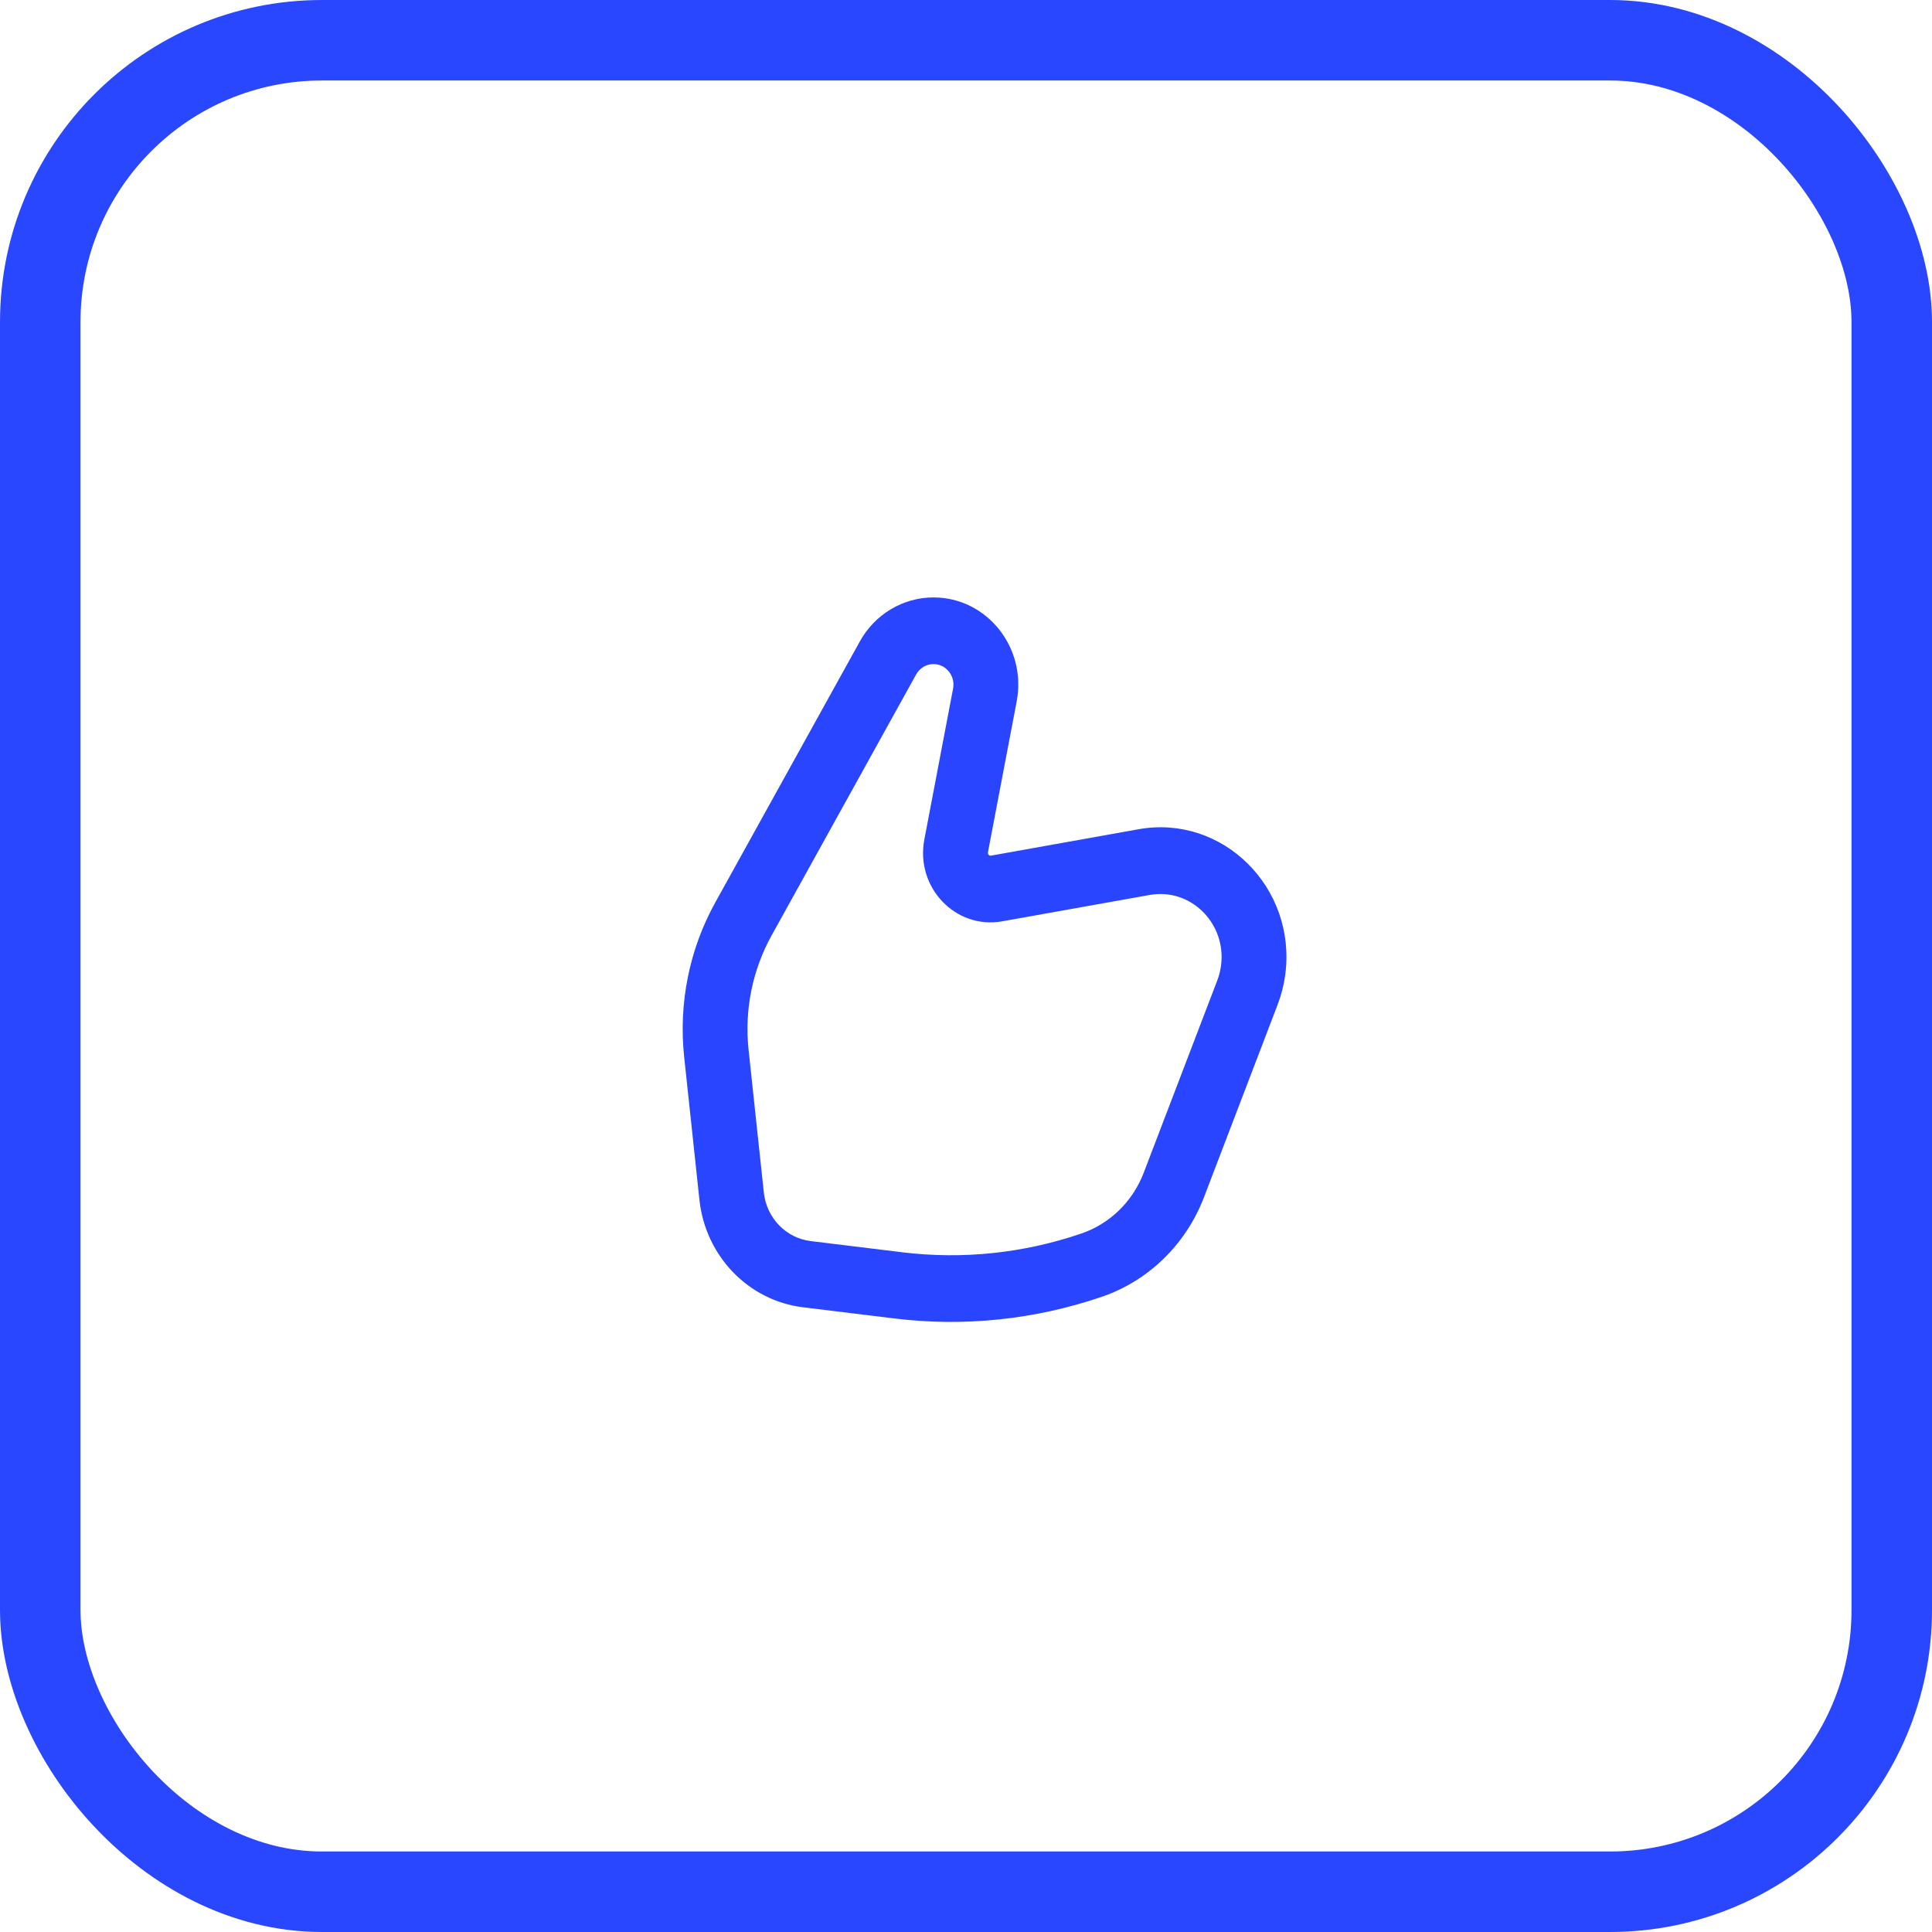
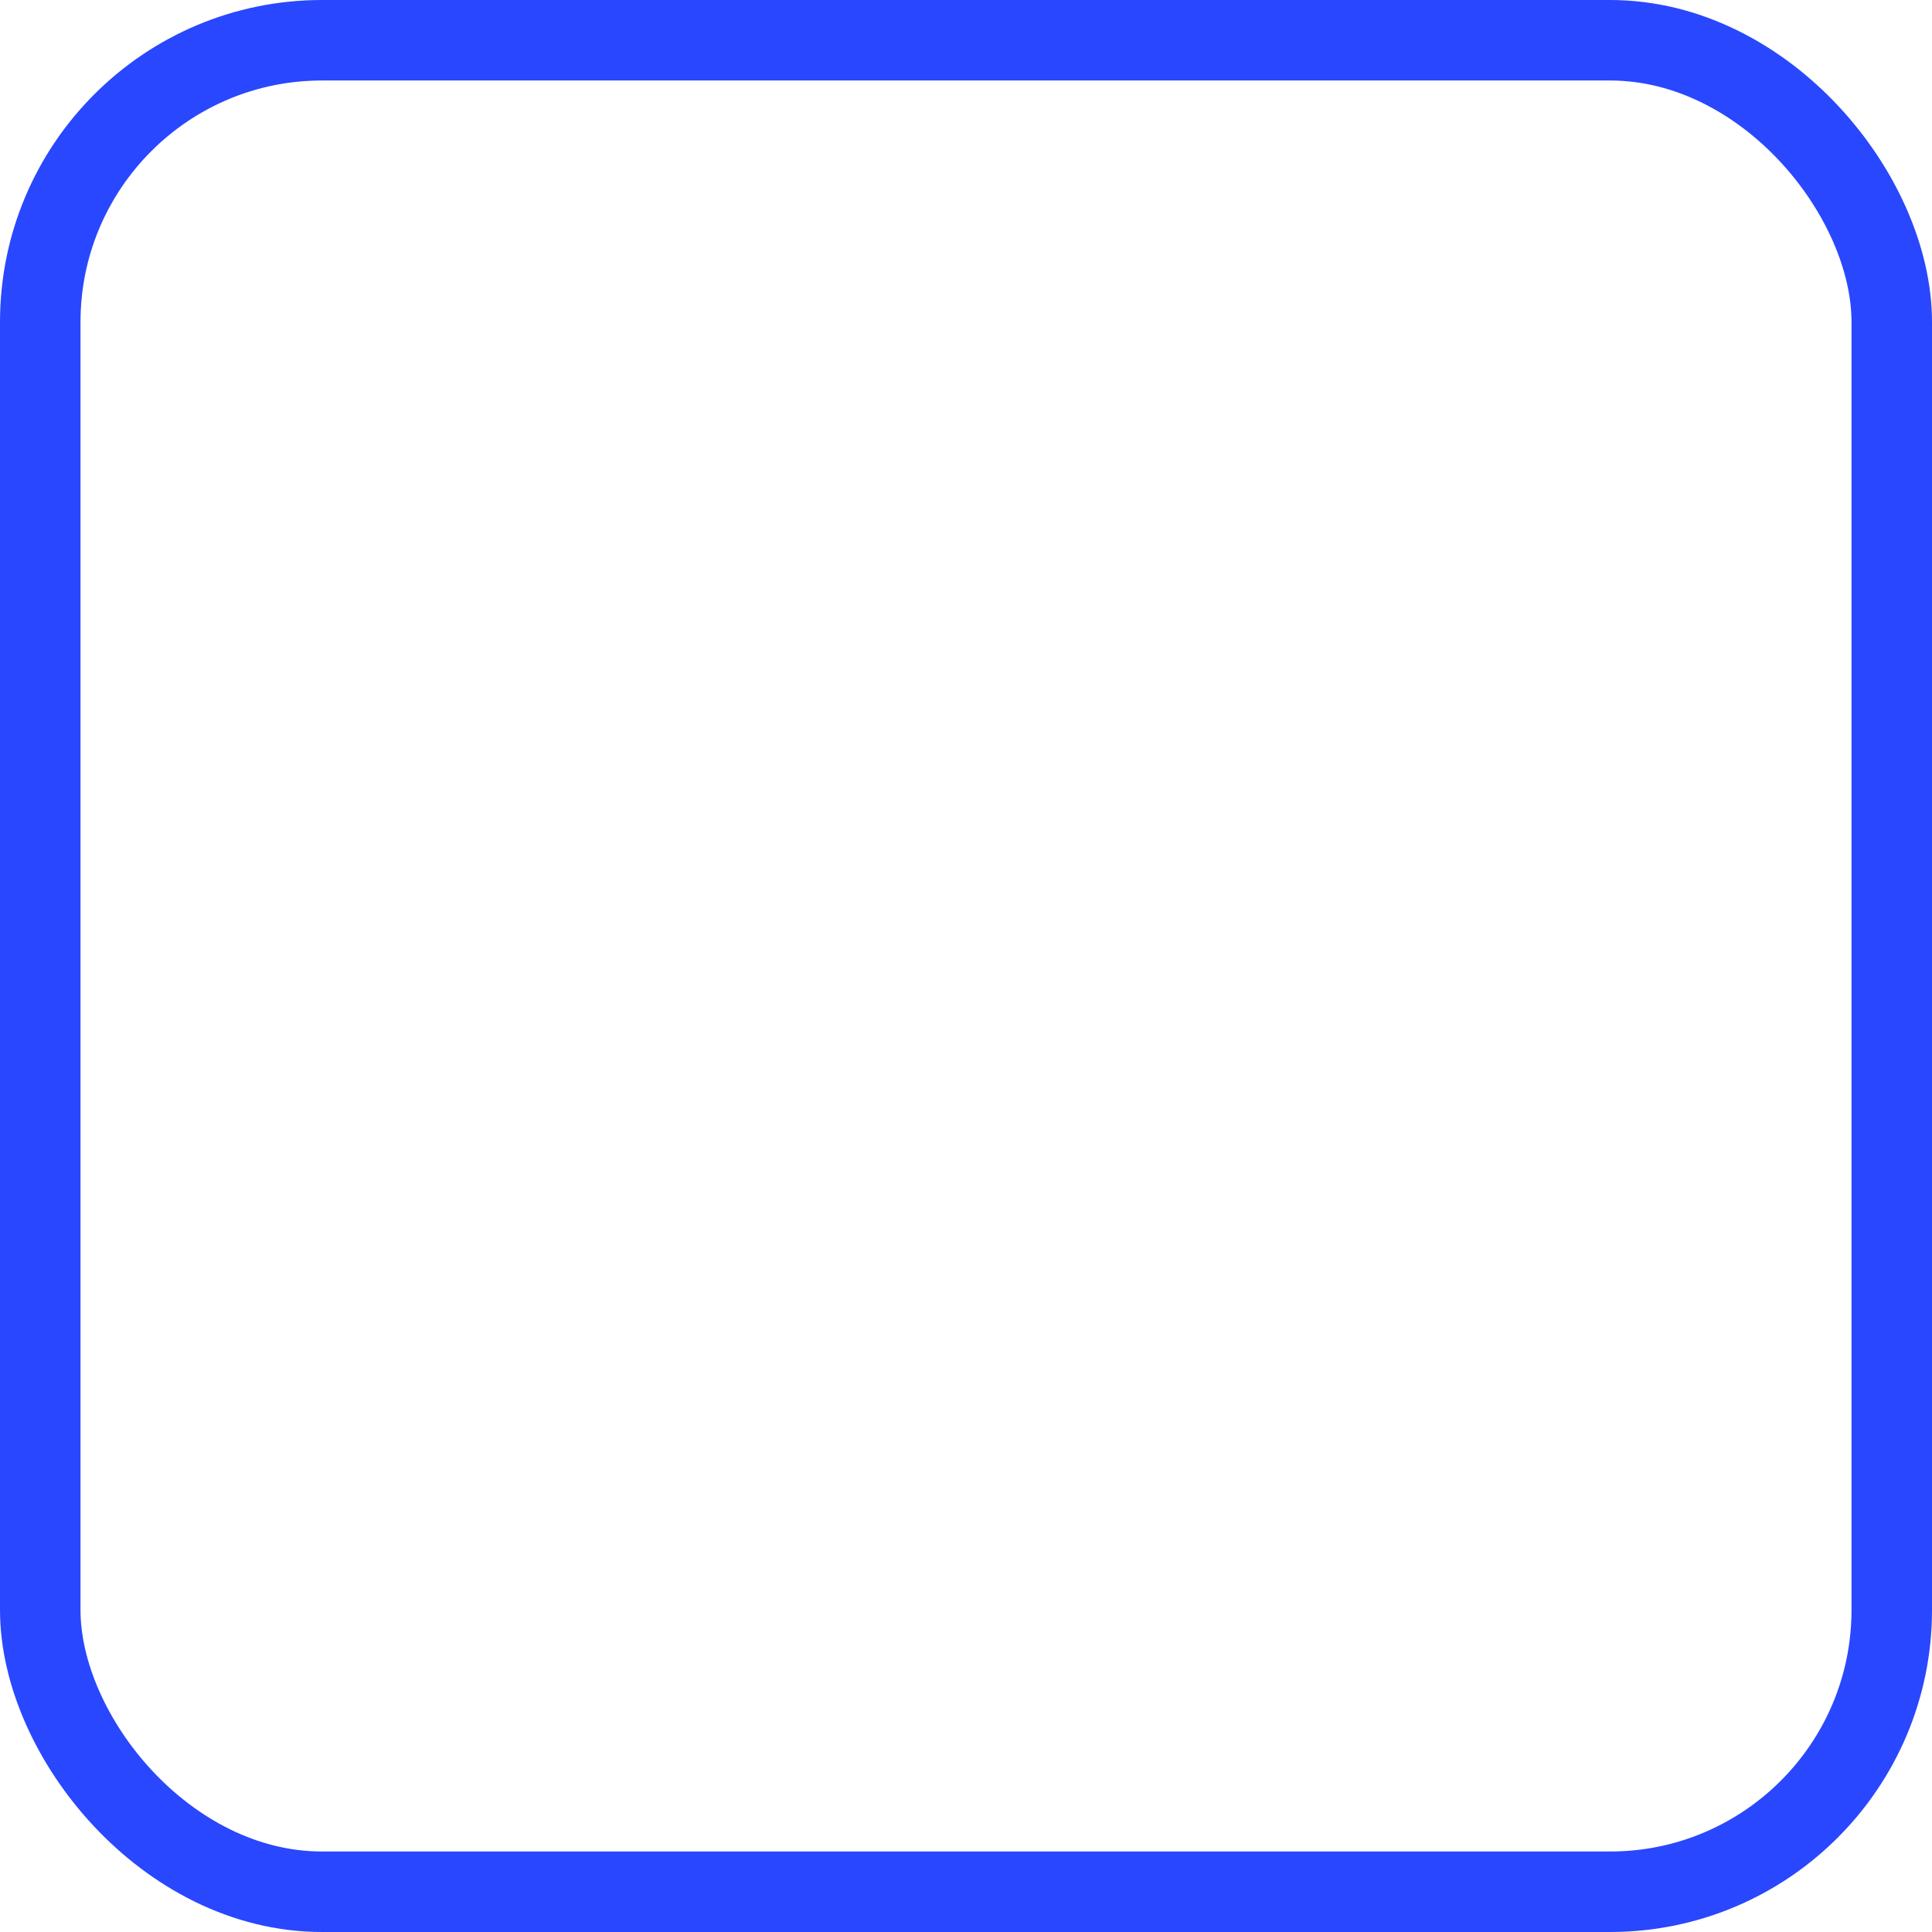
<svg xmlns="http://www.w3.org/2000/svg" width="48" height="48" viewBox="0 0 48 48" fill="none">
  <rect x="1" y="1" width="46" height="46" rx="7" stroke="#2947FE" stroke-width="2" />
-   <path fill-rule="evenodd" clip-rule="evenodd" d="M23.192 16.499C23.014 16.499 22.849 16.598 22.761 16.757L19.169 23.243C18.693 24.103 18.493 25.095 18.598 26.079L18.977 29.628C19.045 30.259 19.527 30.759 20.14 30.834L22.412 31.112C23.912 31.296 25.433 31.137 26.867 30.646C27.575 30.404 28.142 29.851 28.415 29.137L30.244 24.355C30.289 24.238 30.32 24.116 30.336 23.991C30.475 22.94 29.58 22.053 28.564 22.235L24.898 22.89C23.739 23.097 22.739 22.045 22.965 20.858L23.679 17.108C23.739 16.793 23.505 16.499 23.192 16.499ZM21.362 15.937C21.736 15.261 22.435 14.843 23.192 14.843C24.518 14.843 25.515 16.088 25.259 17.427L24.545 21.177C24.542 21.193 24.544 21.203 24.546 21.21C24.549 21.218 24.554 21.229 24.563 21.238C24.572 21.247 24.582 21.253 24.59 21.256C24.597 21.259 24.606 21.261 24.622 21.258L28.289 20.602C30.378 20.229 32.217 22.053 31.932 24.214C31.898 24.47 31.834 24.721 31.742 24.961L29.913 29.744C29.465 30.915 28.536 31.821 27.375 32.218C25.717 32.785 23.957 32.97 22.222 32.757L19.95 32.479C18.593 32.313 17.526 31.206 17.377 29.809L16.998 26.26C16.856 24.929 17.126 23.586 17.77 22.423L21.362 15.937Z" fill="#2945FF" />
</svg>